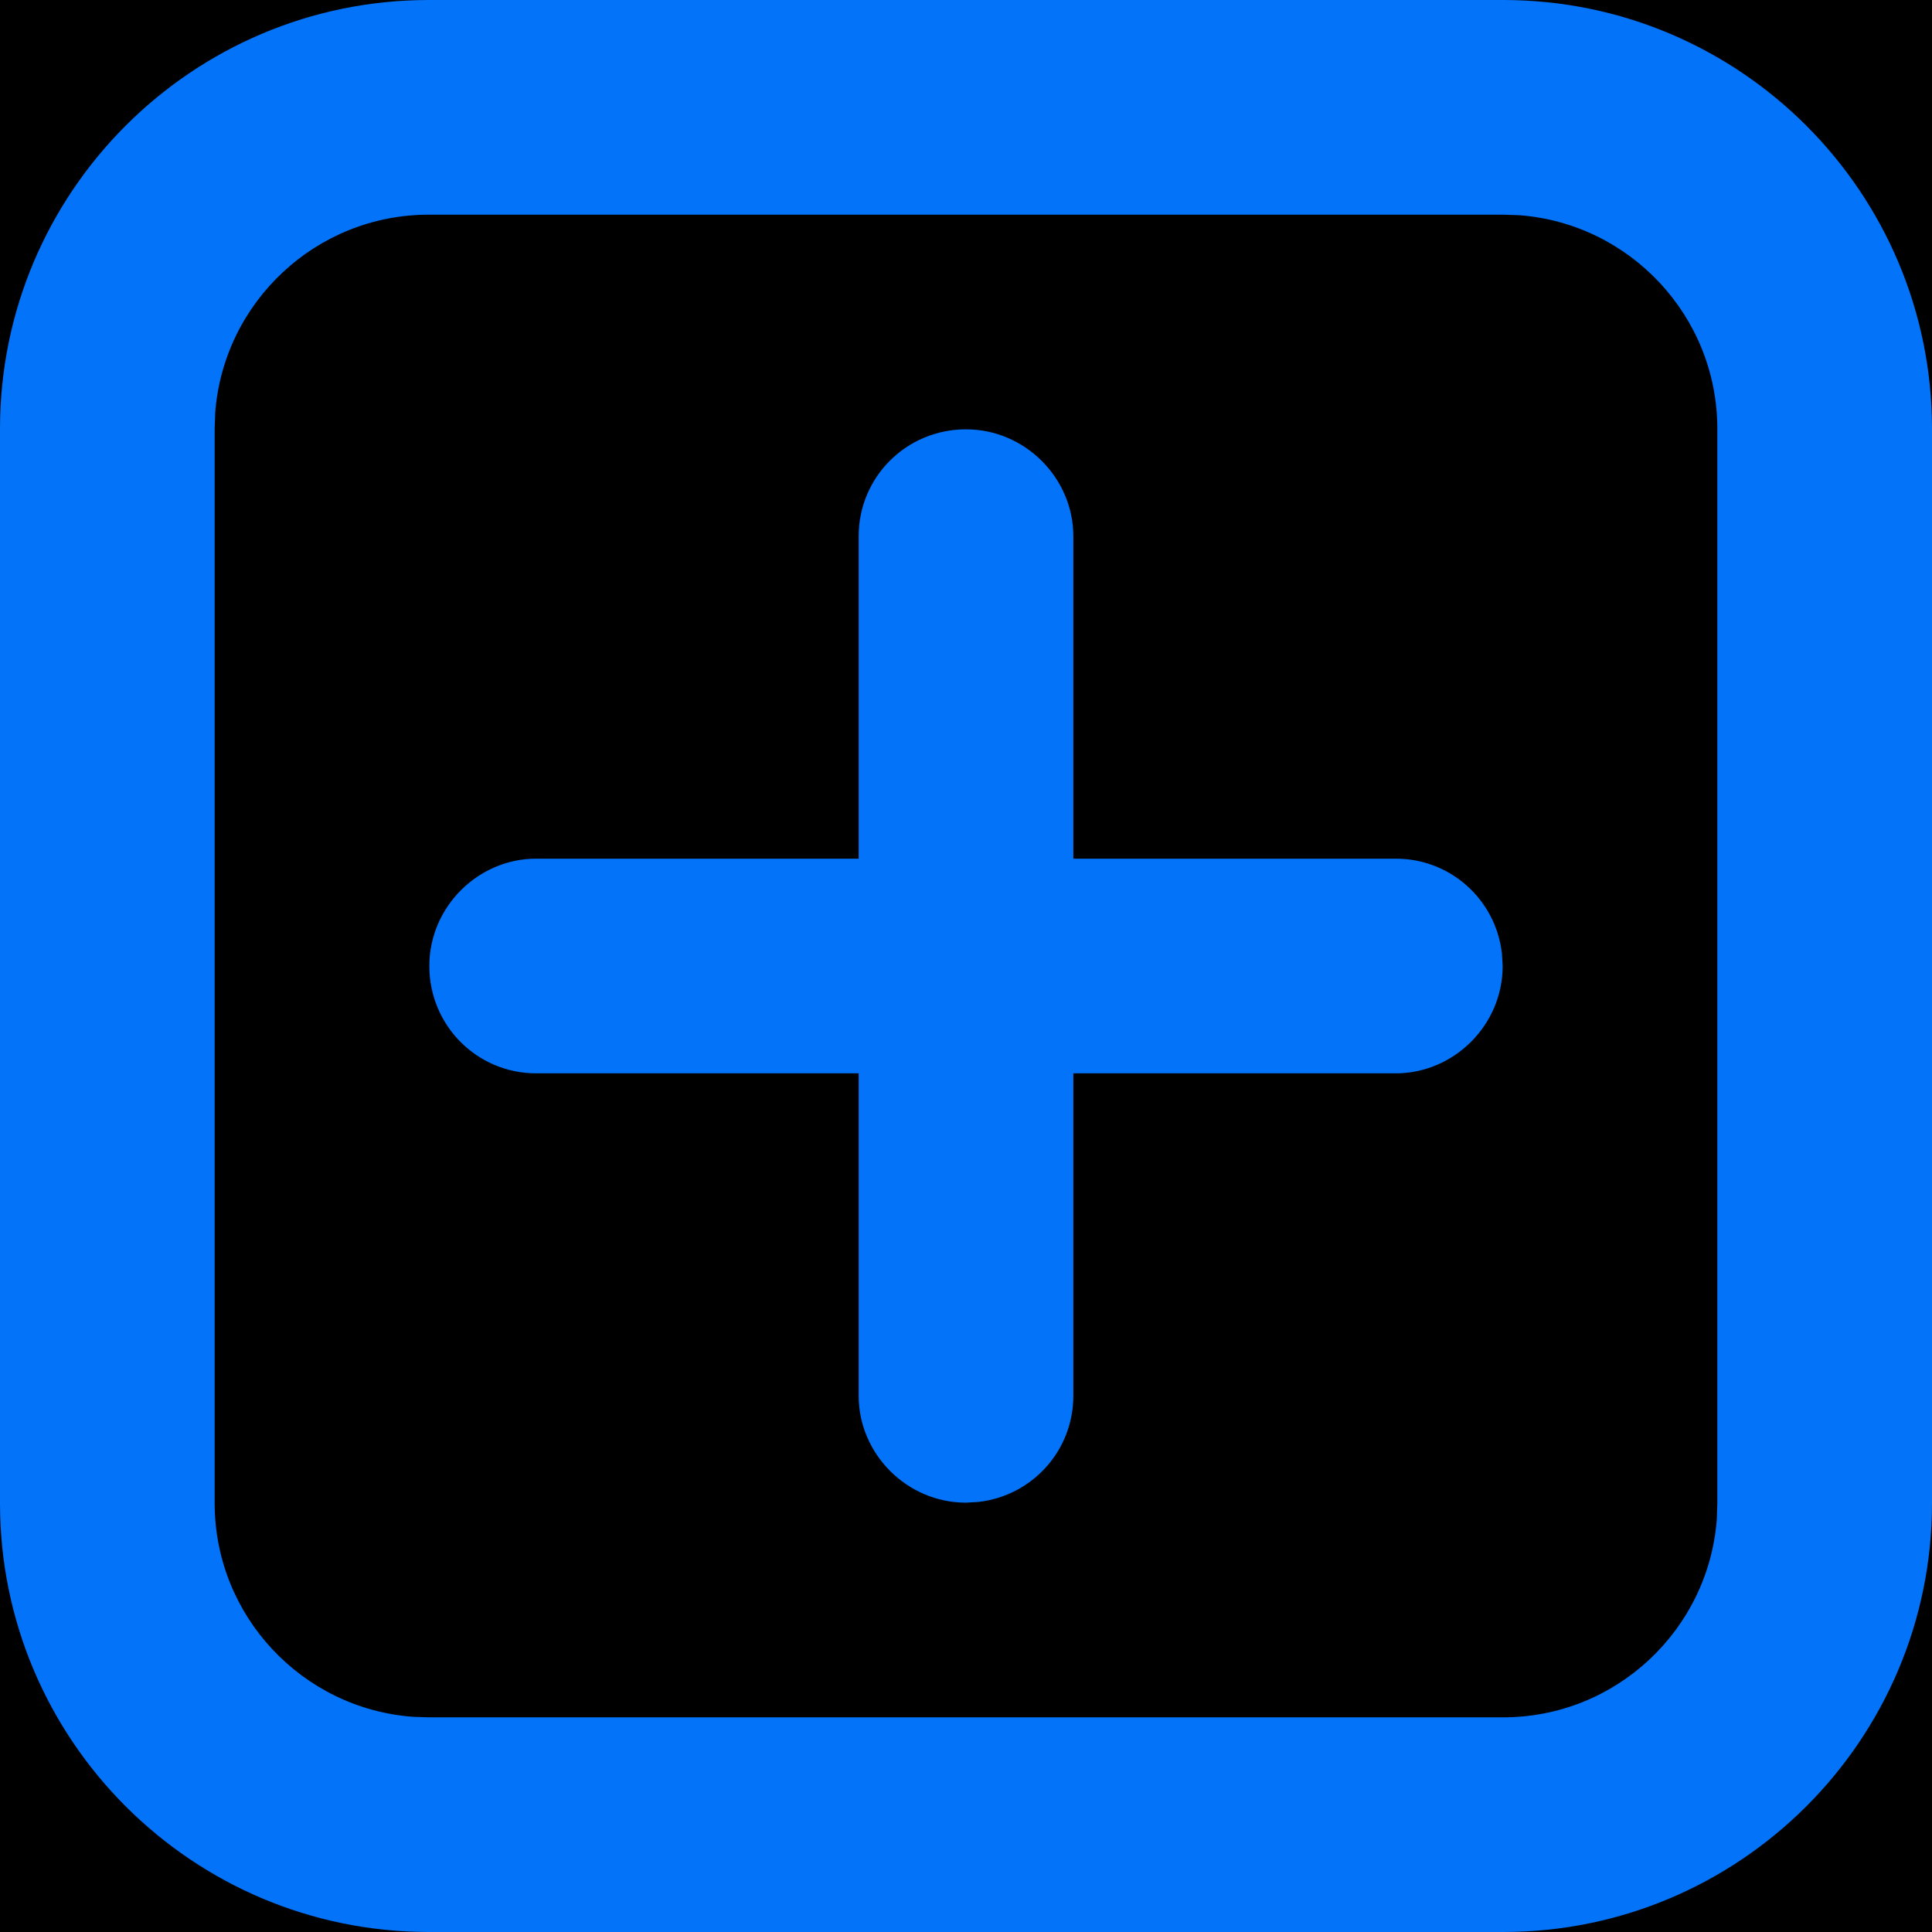
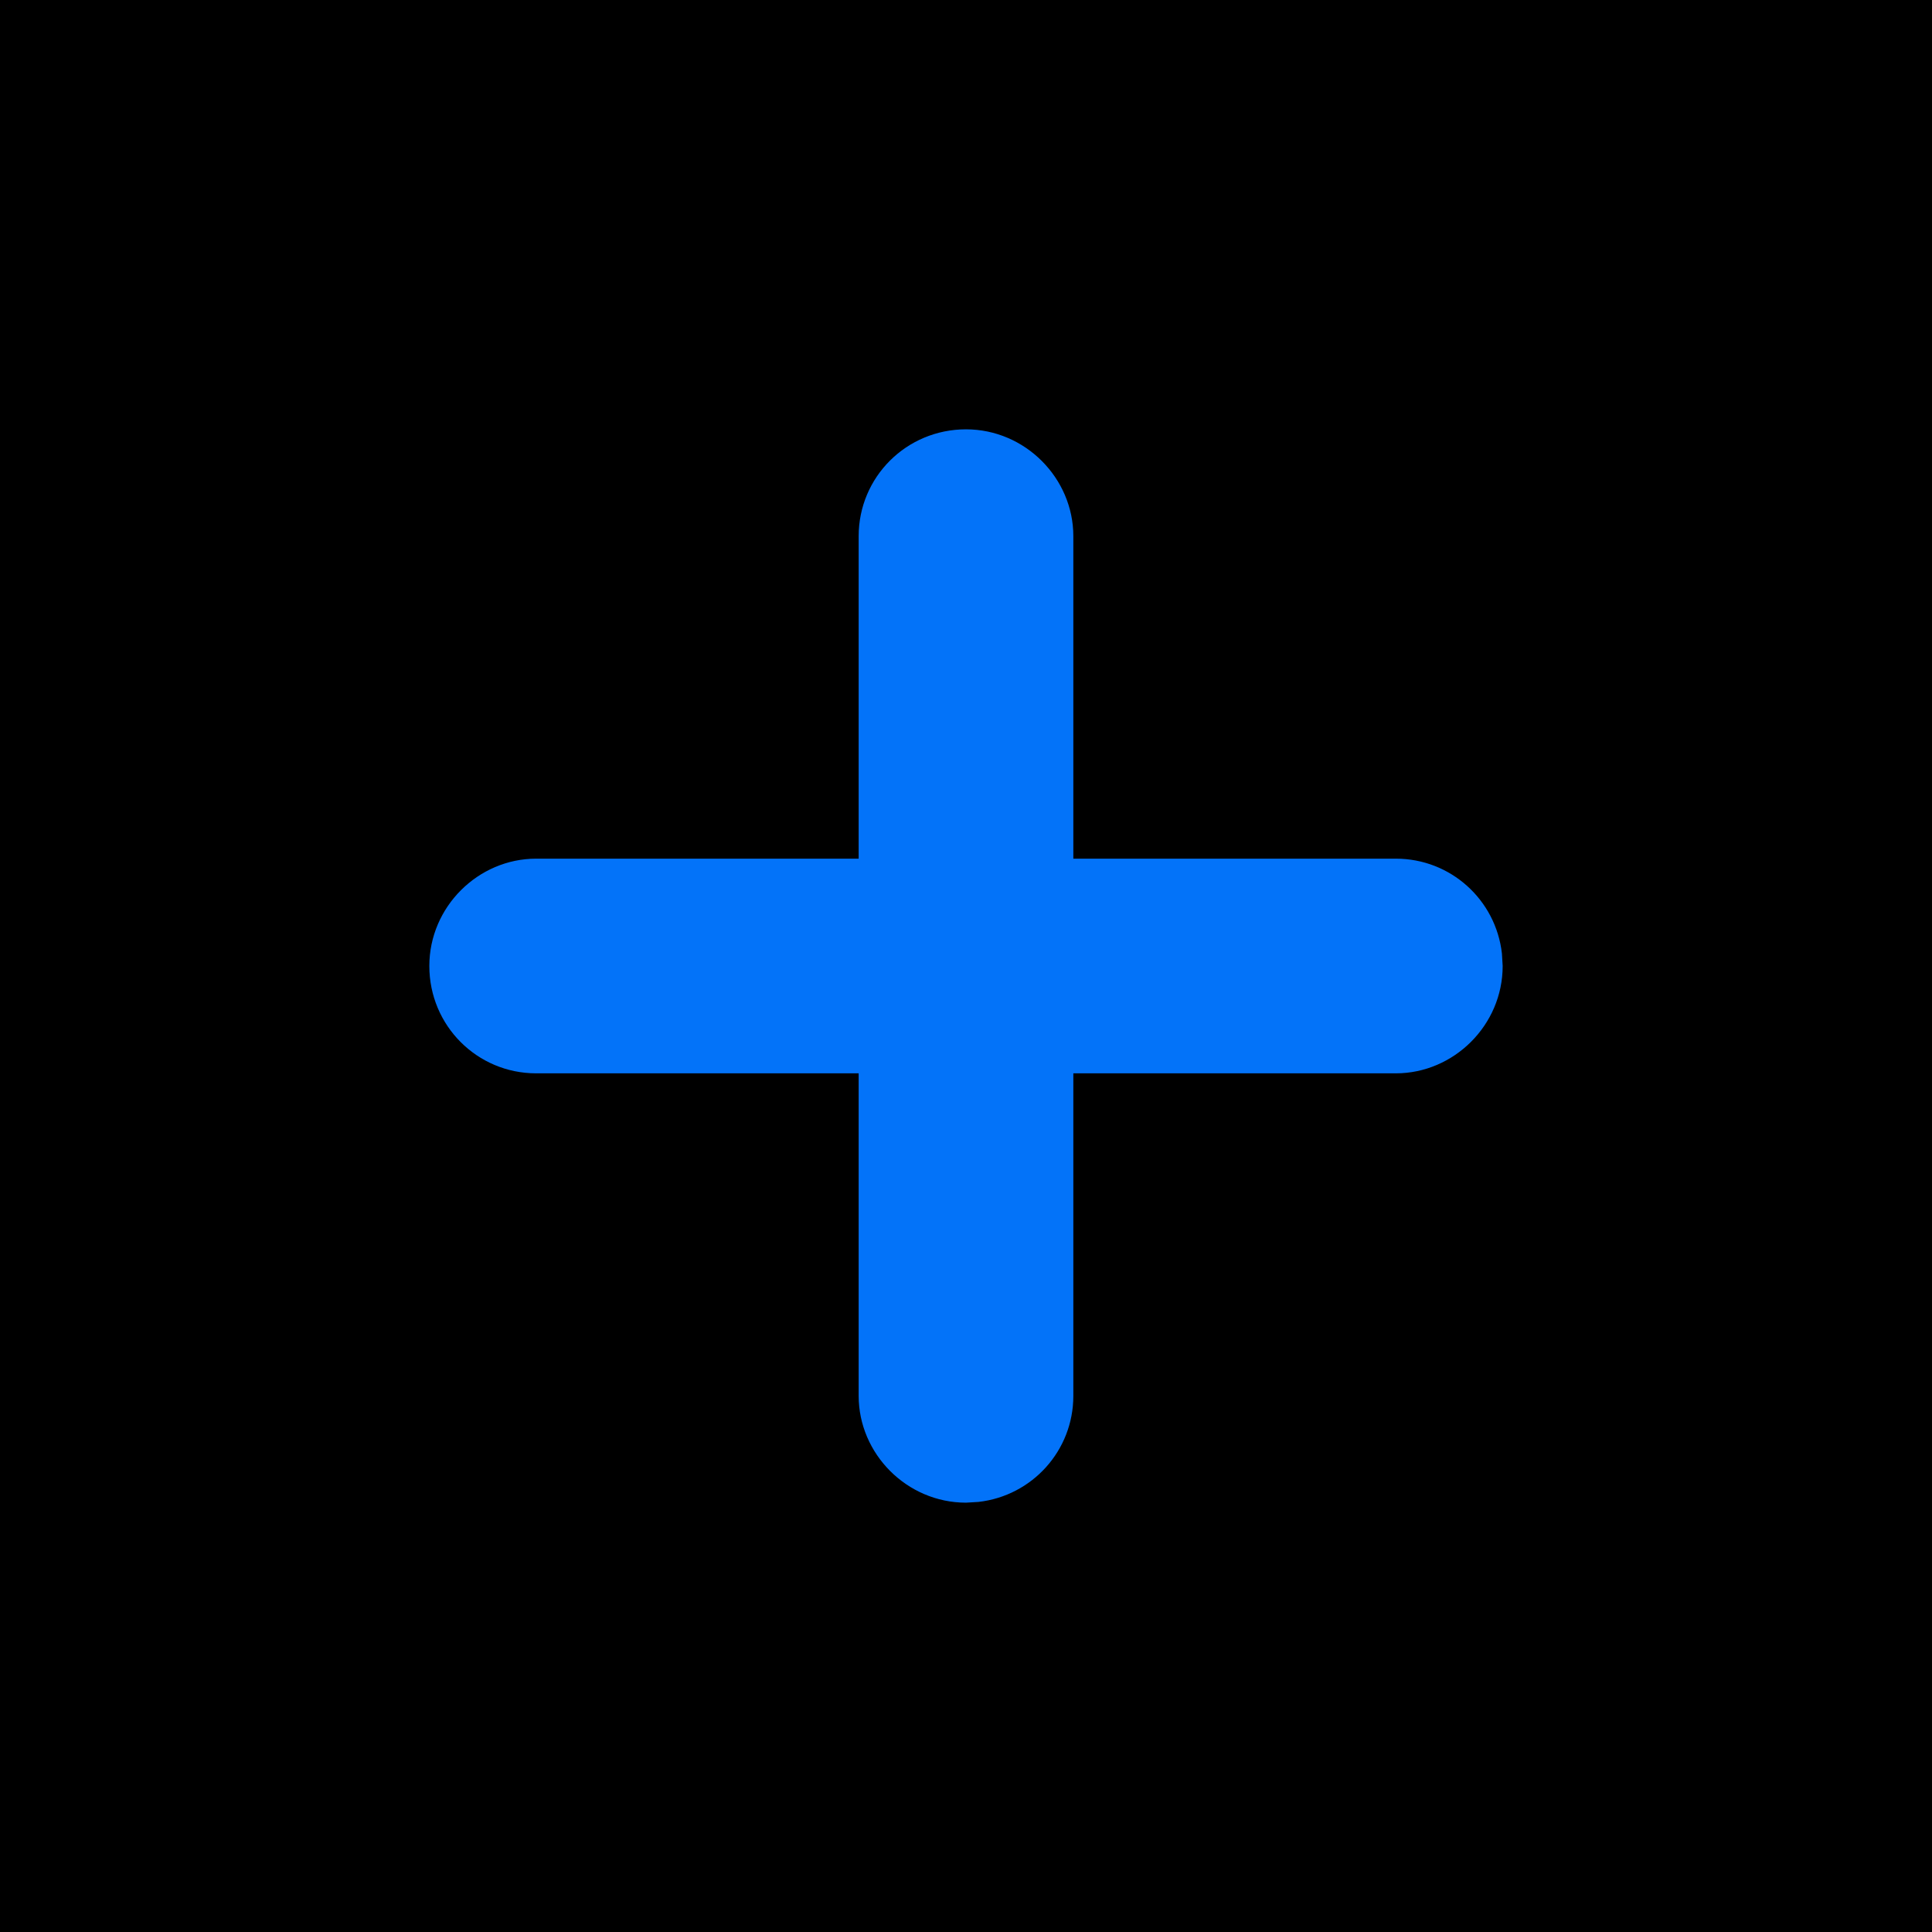
<svg xmlns="http://www.w3.org/2000/svg" xmlns:xlink="http://www.w3.org/1999/xlink" width="18px" height="18px" viewBox="0 0 18 18" version="1.1">
  <title>ic_expand</title>
  <desc>Created with Sketch.</desc>
  <defs>
    <polygon id="path-1" points="0 66 939 66 939 124 0 124" />
    <filter x="-0.1%" y="-0.9%" width="100.1%" height="101.7%" filterUnits="objectBoundingBox" id="filter-2">
      <feOffset dx="0" dy="-1" in="SourceAlpha" result="shadowOffsetInner1" />
      <feComposite in="shadowOffsetInner1" in2="SourceAlpha" operator="arithmetic" k2="-1" k3="1" result="shadowInnerInner1" />
      <feColorMatrix values="0 0 0 0 0.902   0 0 0 0 0.902   0 0 0 0 0.902  0 0 0 1 0" type="matrix" in="shadowInnerInner1" />
    </filter>
  </defs>
  <g id="SP64-" stroke="none" stroke-width="1" fill="none" fill-rule="evenodd">
    <g id="2.0.0A-Non-login_1440" transform="translate(-1167, -1044)">
      <g id="Group-2" transform="translate(249, 958)">
        <g id="Rectangle-4" fill="black" fill-opacity="1">
          <use filter="url(#filter-2)" xlink:href="#path-1" />
        </g>
        <g id="ic/expand" transform="translate(915, 83)" fill="#0373F9">
          <g id="Group-35-Copy-3" transform="translate(3, 3)">
-             <path d="M14.005,0 C16.211,0 18,1.792 18,3.995 L18,14.005 C18,16.211 16.208,18 14.005,18 L3.995,18 C1.789,18 0,16.208 0,14.005 L0,3.995 C0,1.789 1.792,0 3.995,0 L14.005,0 Z M14.005,2 L3.995,2 C2.945,2 2.082,2.815 2.005,3.846 L2,3.995 L2,14.005 C2,15.055 2.815,15.918 3.846,15.995 L3.995,16 L14.005,16 C15.055,16 15.918,15.185 15.995,14.154 L16,14.005 L16,3.995 C16,2.945 15.185,2.082 14.154,2.005 L14.005,2 Z" id="Rectangle-29-Copy" fill-rule="nonzero" />
            <path d="M9,4 C9.552,4 10,4.456 10,4.995 L10,8 L13.005,8 C13.515,8 13.936,8.383 13.993,8.883 L14,9 C14,9.552 13.544,10 13.005,10 L10,10 L10,13.005 C10,13.515 9.617,13.936 9.117,13.993 L9,14 C8.448,14 8,13.544 8,13.005 L8,10 L4.995,10 C4.446,10 4,9.556 4,9 C4,8.448 4.456,8 4.995,8 L8,8 L8,4.995 C8,4.446 8.444,4 9,4 Z" id="Combined-Shape" />
          </g>
        </g>
      </g>
    </g>
  </g>
</svg>